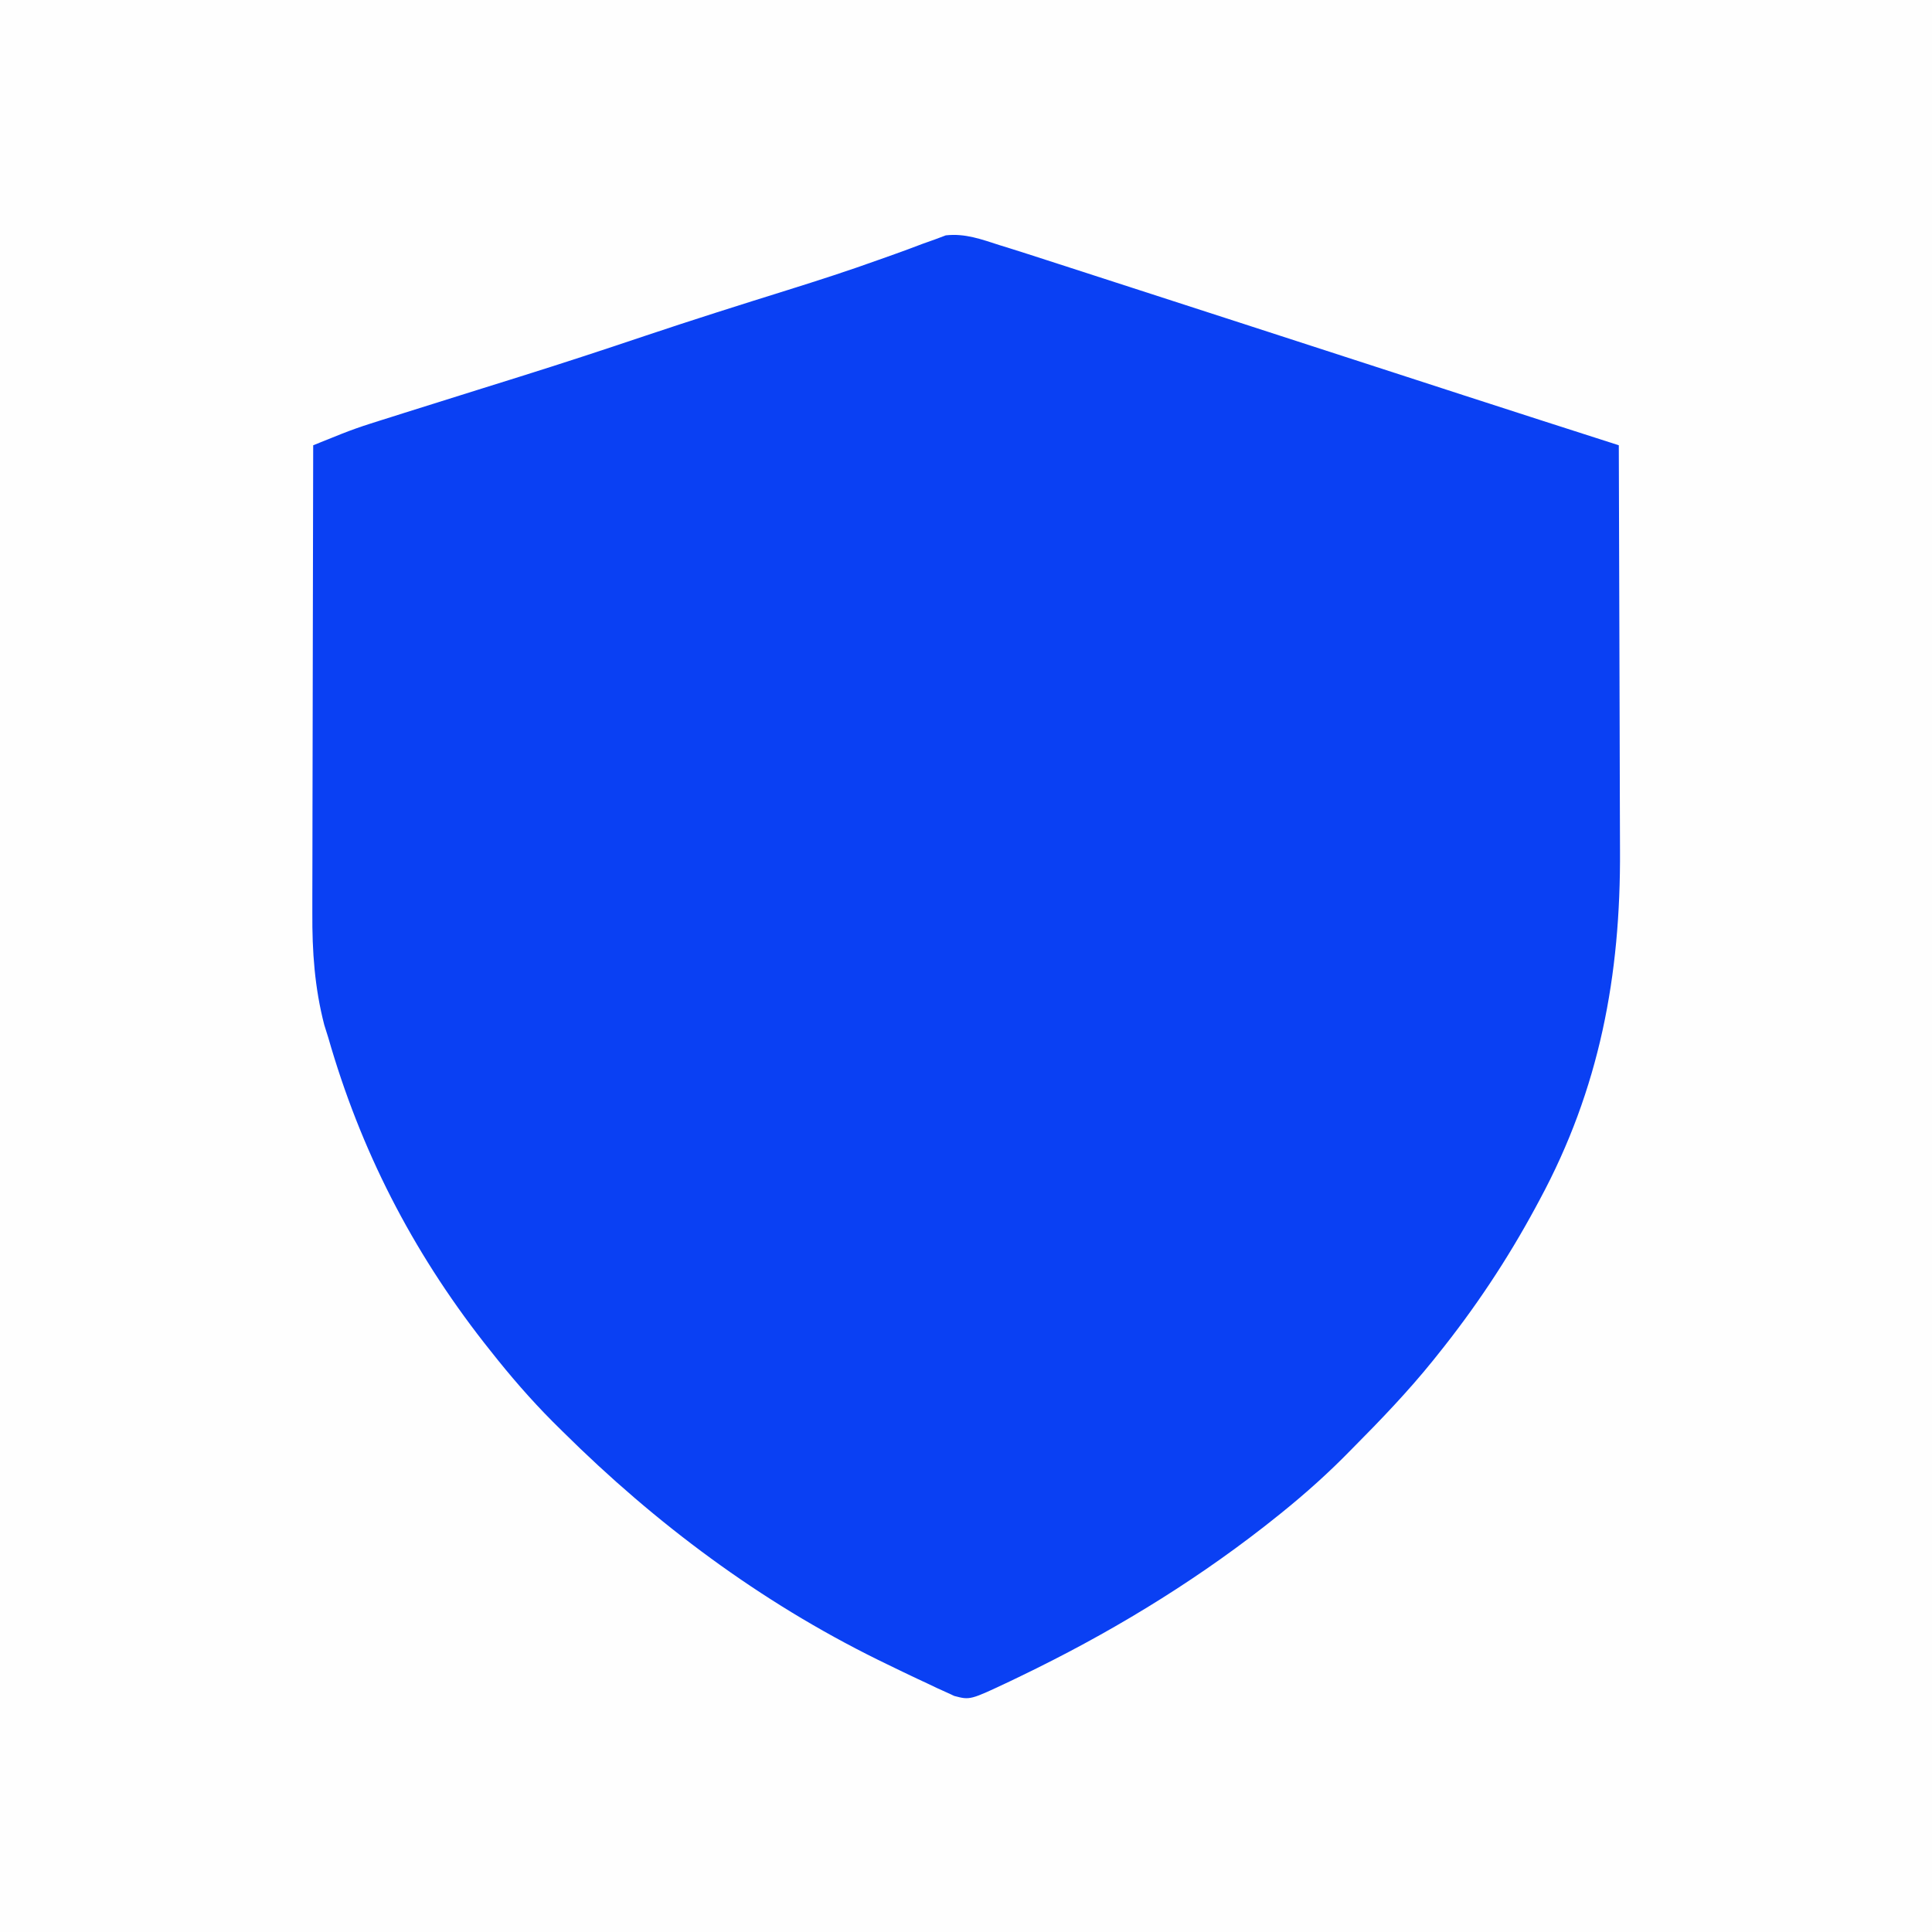
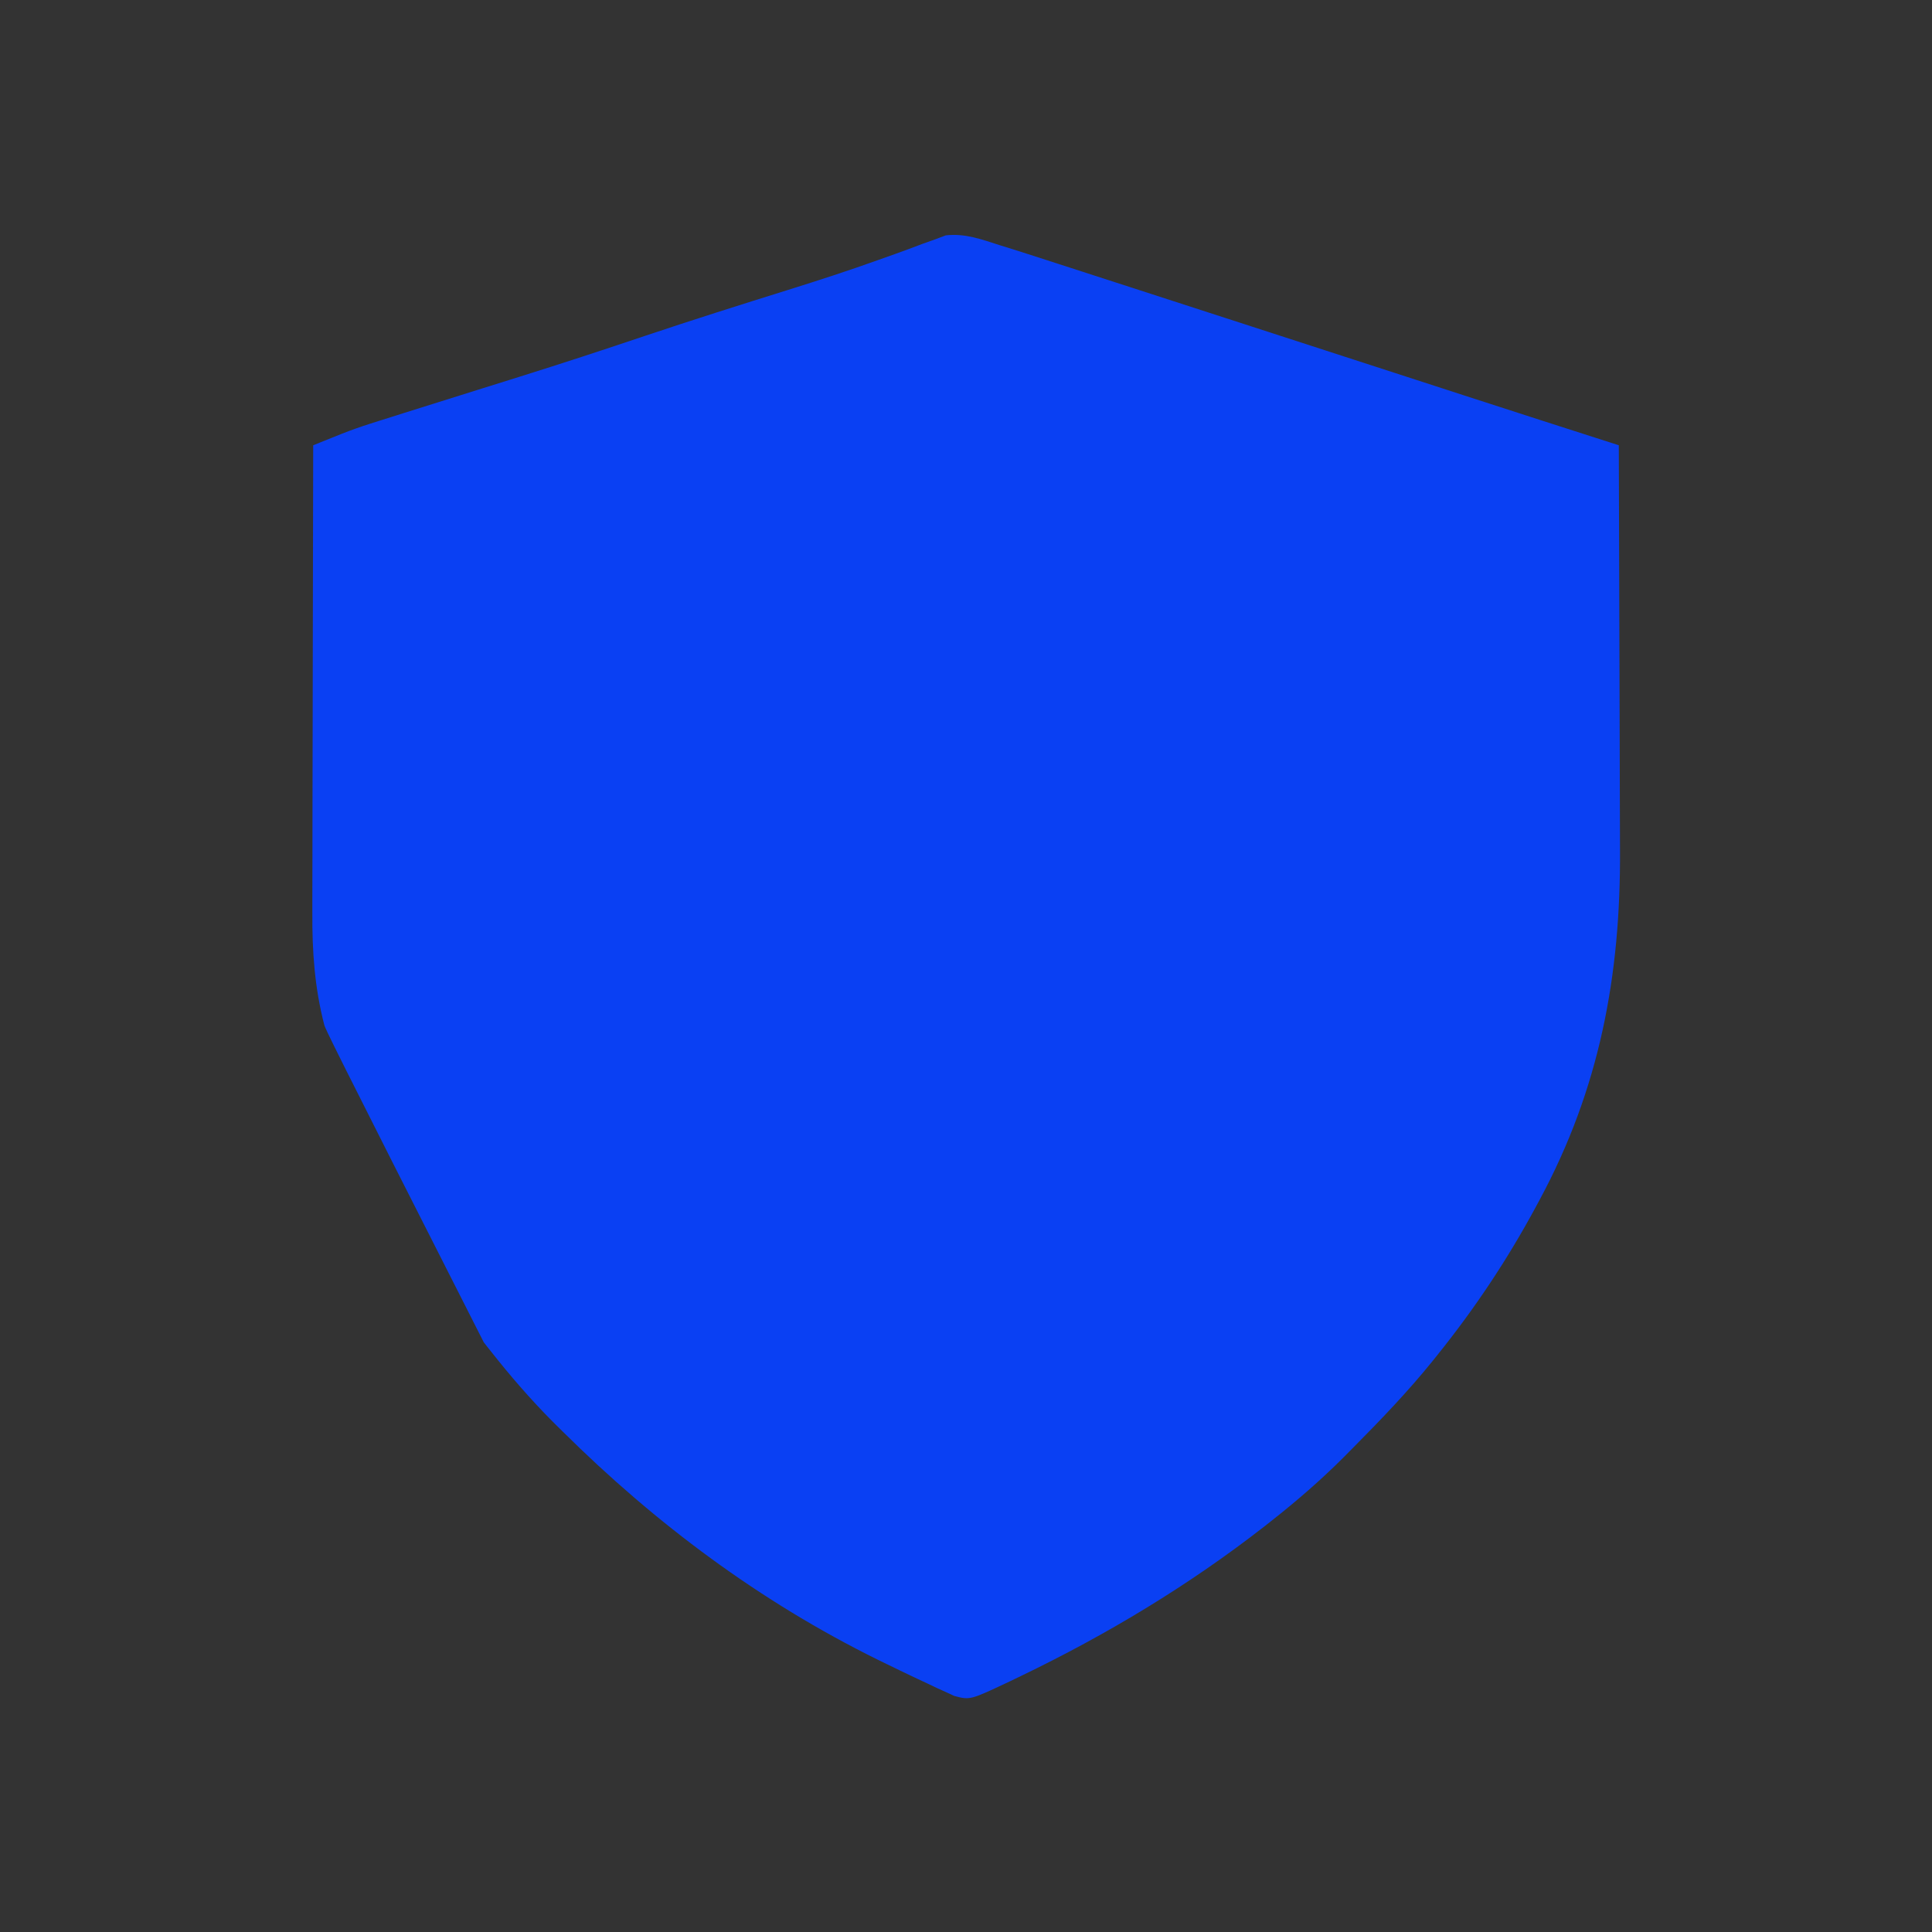
<svg xmlns="http://www.w3.org/2000/svg" version="1.1" width="512" height="512">
  <rect width="100%" height="100%" fill="#333333" stroke="none" />
-   <path d="M0 0 C168.96 0 337.92 0 512 0 C512 168.96 512 337.92 512 512 C343.04 512 174.08 512 0 512 C0 343.04 0 174.08 0 0 Z " fill="#FEFEFE" transform="translate(0,0)" />
-   <path d="M0 0 C0.943 0.292 1.886 0.584 2.858 0.885 C5.924 1.845 8.98 2.832 12.035 3.824 C13.195 4.199 14.355 4.573 15.55 4.959 C18.724 5.985 21.897 7.013 25.07 8.042 C28.453 9.138 31.837 10.232 35.22 11.325 C43.361 13.958 51.501 16.596 59.64 19.235 C62.031 20.01 64.423 20.785 66.814 21.561 C94.529 30.546 94.529 30.546 108.09 34.949 C111.101 35.926 114.112 36.904 117.123 37.881 C119.125 38.531 121.127 39.182 123.129 39.832 C136.743 44.252 150.372 48.624 164 53 C164.07 70.161 164.123 87.321 164.155 104.482 C164.171 112.452 164.192 120.421 164.226 128.391 C164.256 135.346 164.276 142.301 164.282 149.256 C164.286 152.931 164.295 156.606 164.317 160.281 C164.509 193.558 158.904 223.515 143 253 C142.635 253.68 142.269 254.36 141.893 255.06 C134.411 268.89 125.851 281.741 116 294 C115.578 294.528 115.157 295.055 114.722 295.599 C108.105 303.798 100.86 311.341 93.438 318.812 C92.575 319.684 91.713 320.555 90.825 321.453 C84.86 327.389 78.611 332.796 72 338 C71.309 338.545 70.619 339.089 69.907 339.651 C49.947 355.192 28.28 368.218 5.5 379.188 C4.04 379.892 4.04 379.892 2.55 380.611 C-7.915 385.55 -7.915 385.55 -12.102 384.446 C-12.793 384.127 -13.484 383.809 -14.195 383.48 C-15.377 382.945 -15.377 382.945 -16.583 382.398 C-17.842 381.799 -17.842 381.799 -19.125 381.188 C-20.009 380.776 -20.893 380.364 -21.803 379.94 C-24.547 378.649 -27.275 377.331 -30 376 C-30.804 375.608 -31.607 375.217 -32.436 374.813 C-63.573 359.454 -91.292 338.758 -115.875 314.375 C-116.743 313.516 -117.611 312.658 -118.505 311.773 C-124.424 305.825 -129.811 299.591 -135 293 C-135.591 292.254 -136.181 291.507 -136.79 290.738 C-155.857 266.318 -169.467 239.756 -178 210 C-178.351 208.886 -178.701 207.773 -179.062 206.625 C-181.621 196.731 -182.286 187.16 -182.227 176.97 C-182.226 175.608 -182.227 174.247 -182.228 172.886 C-182.229 169.229 -182.217 165.573 -182.203 161.917 C-182.19 158.081 -182.189 154.246 -182.187 150.41 C-182.181 143.164 -182.164 135.919 -182.144 128.673 C-182.122 120.417 -182.111 112.16 -182.101 103.904 C-182.08 86.936 -182.045 69.968 -182 53 C-180.394 52.354 -178.787 51.708 -177.18 51.063 C-176.285 50.704 -175.39 50.344 -174.468 49.974 C-171.931 48.973 -169.386 48.068 -166.785 47.246 C-165.413 46.809 -165.413 46.809 -164.013 46.364 C-163.039 46.058 -162.066 45.752 -161.062 45.438 C-160.002 45.101 -158.941 44.764 -157.848 44.417 C-151.451 42.391 -145.046 40.388 -138.641 38.387 C-135.698 37.467 -132.755 36.546 -129.812 35.625 C-129.065 35.391 -128.318 35.157 -127.548 34.916 C-116.243 31.376 -104.997 27.693 -93.771 23.911 C-81.308 19.73 -68.775 15.772 -56.228 11.852 C-48.134 9.316 -40.081 6.721 -32.102 3.844 C-30.731 3.357 -29.361 2.871 -27.99 2.385 C-25.494 1.499 -23.023 0.578 -20.549 -0.369 C-19.442 -0.763 -18.336 -1.157 -17.195 -1.562 C-16.257 -1.914 -15.319 -2.266 -14.352 -2.629 C-9.198 -3.199 -4.883 -1.567 0 0 Z " fill="#0A40F3" transform="translate(265,65)" />
+   <path d="M0 0 C0.943 0.292 1.886 0.584 2.858 0.885 C5.924 1.845 8.98 2.832 12.035 3.824 C13.195 4.199 14.355 4.573 15.55 4.959 C18.724 5.985 21.897 7.013 25.07 8.042 C28.453 9.138 31.837 10.232 35.22 11.325 C43.361 13.958 51.501 16.596 59.64 19.235 C62.031 20.01 64.423 20.785 66.814 21.561 C94.529 30.546 94.529 30.546 108.09 34.949 C111.101 35.926 114.112 36.904 117.123 37.881 C119.125 38.531 121.127 39.182 123.129 39.832 C136.743 44.252 150.372 48.624 164 53 C164.07 70.161 164.123 87.321 164.155 104.482 C164.171 112.452 164.192 120.421 164.226 128.391 C164.256 135.346 164.276 142.301 164.282 149.256 C164.286 152.931 164.295 156.606 164.317 160.281 C164.509 193.558 158.904 223.515 143 253 C142.635 253.68 142.269 254.36 141.893 255.06 C134.411 268.89 125.851 281.741 116 294 C115.578 294.528 115.157 295.055 114.722 295.599 C108.105 303.798 100.86 311.341 93.438 318.812 C92.575 319.684 91.713 320.555 90.825 321.453 C84.86 327.389 78.611 332.796 72 338 C71.309 338.545 70.619 339.089 69.907 339.651 C49.947 355.192 28.28 368.218 5.5 379.188 C4.04 379.892 4.04 379.892 2.55 380.611 C-7.915 385.55 -7.915 385.55 -12.102 384.446 C-12.793 384.127 -13.484 383.809 -14.195 383.48 C-15.377 382.945 -15.377 382.945 -16.583 382.398 C-17.842 381.799 -17.842 381.799 -19.125 381.188 C-20.009 380.776 -20.893 380.364 -21.803 379.94 C-24.547 378.649 -27.275 377.331 -30 376 C-30.804 375.608 -31.607 375.217 -32.436 374.813 C-63.573 359.454 -91.292 338.758 -115.875 314.375 C-116.743 313.516 -117.611 312.658 -118.505 311.773 C-124.424 305.825 -129.811 299.591 -135 293 C-135.591 292.254 -136.181 291.507 -136.79 290.738 C-178.351 208.886 -178.701 207.773 -179.062 206.625 C-181.621 196.731 -182.286 187.16 -182.227 176.97 C-182.226 175.608 -182.227 174.247 -182.228 172.886 C-182.229 169.229 -182.217 165.573 -182.203 161.917 C-182.19 158.081 -182.189 154.246 -182.187 150.41 C-182.181 143.164 -182.164 135.919 -182.144 128.673 C-182.122 120.417 -182.111 112.16 -182.101 103.904 C-182.08 86.936 -182.045 69.968 -182 53 C-180.394 52.354 -178.787 51.708 -177.18 51.063 C-176.285 50.704 -175.39 50.344 -174.468 49.974 C-171.931 48.973 -169.386 48.068 -166.785 47.246 C-165.413 46.809 -165.413 46.809 -164.013 46.364 C-163.039 46.058 -162.066 45.752 -161.062 45.438 C-160.002 45.101 -158.941 44.764 -157.848 44.417 C-151.451 42.391 -145.046 40.388 -138.641 38.387 C-135.698 37.467 -132.755 36.546 -129.812 35.625 C-129.065 35.391 -128.318 35.157 -127.548 34.916 C-116.243 31.376 -104.997 27.693 -93.771 23.911 C-81.308 19.73 -68.775 15.772 -56.228 11.852 C-48.134 9.316 -40.081 6.721 -32.102 3.844 C-30.731 3.357 -29.361 2.871 -27.99 2.385 C-25.494 1.499 -23.023 0.578 -20.549 -0.369 C-19.442 -0.763 -18.336 -1.157 -17.195 -1.562 C-16.257 -1.914 -15.319 -2.266 -14.352 -2.629 C-9.198 -3.199 -4.883 -1.567 0 0 Z " fill="#0A40F3" transform="translate(265,65)" />
</svg>